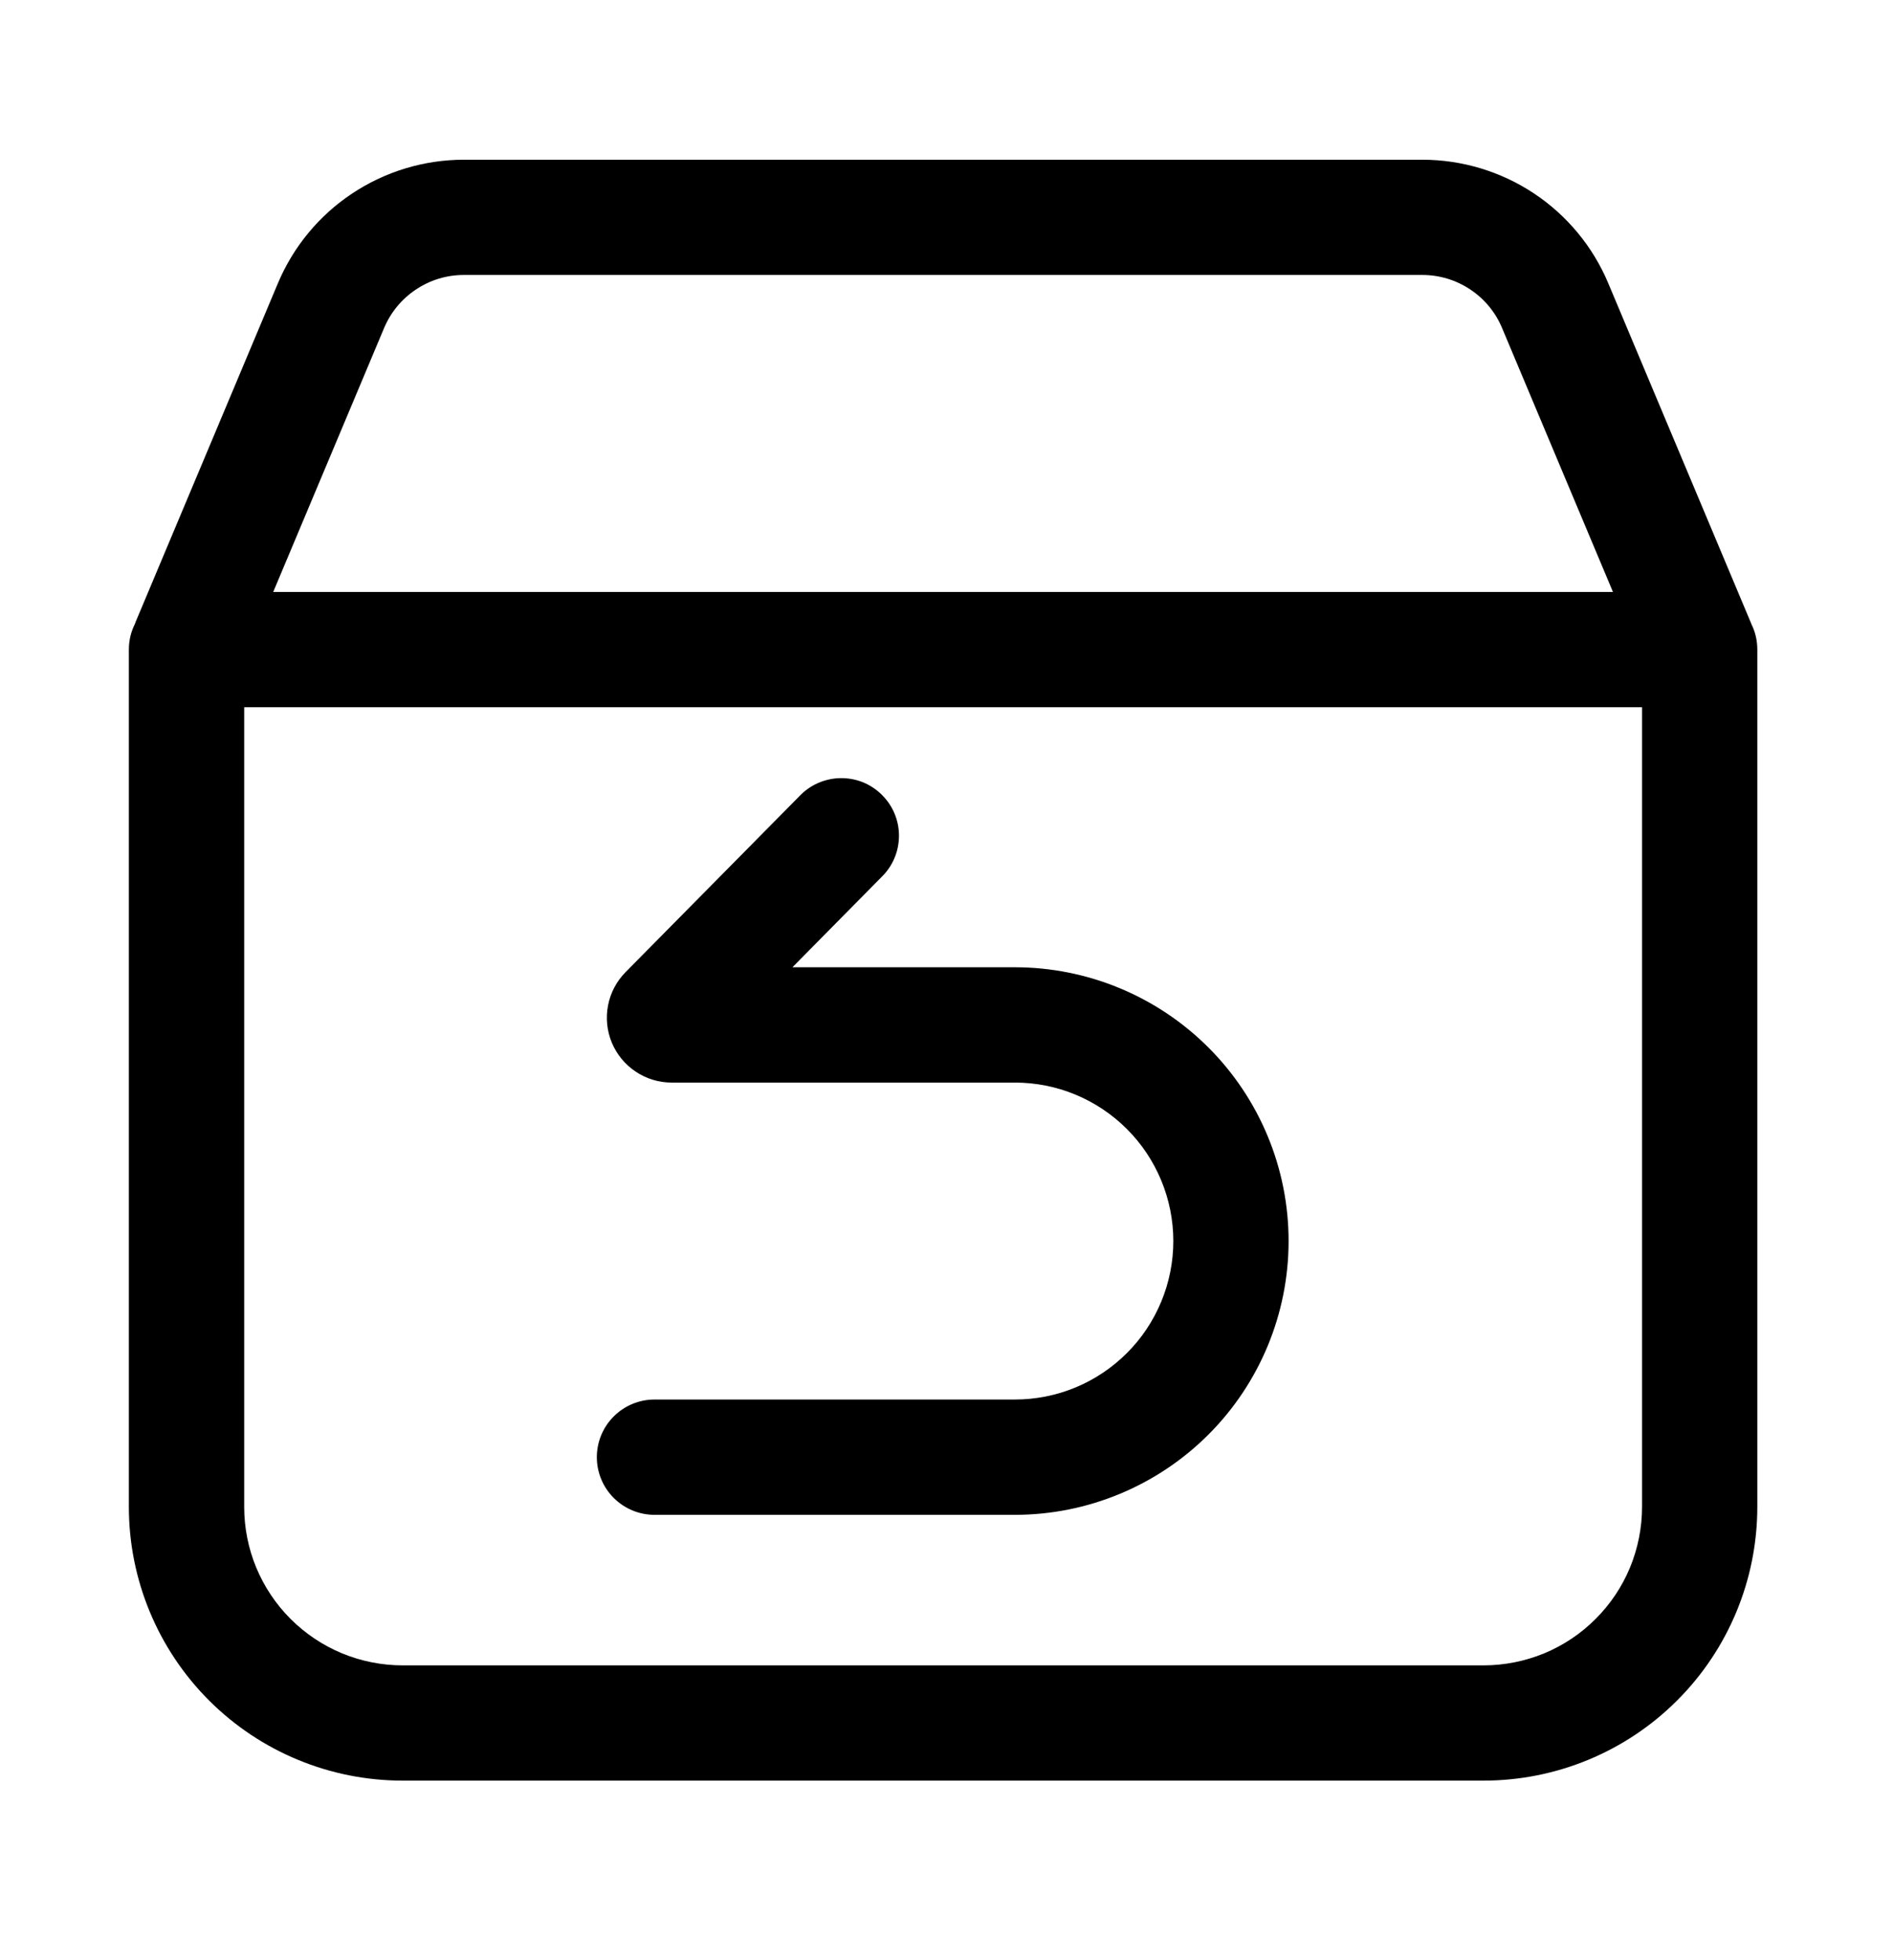
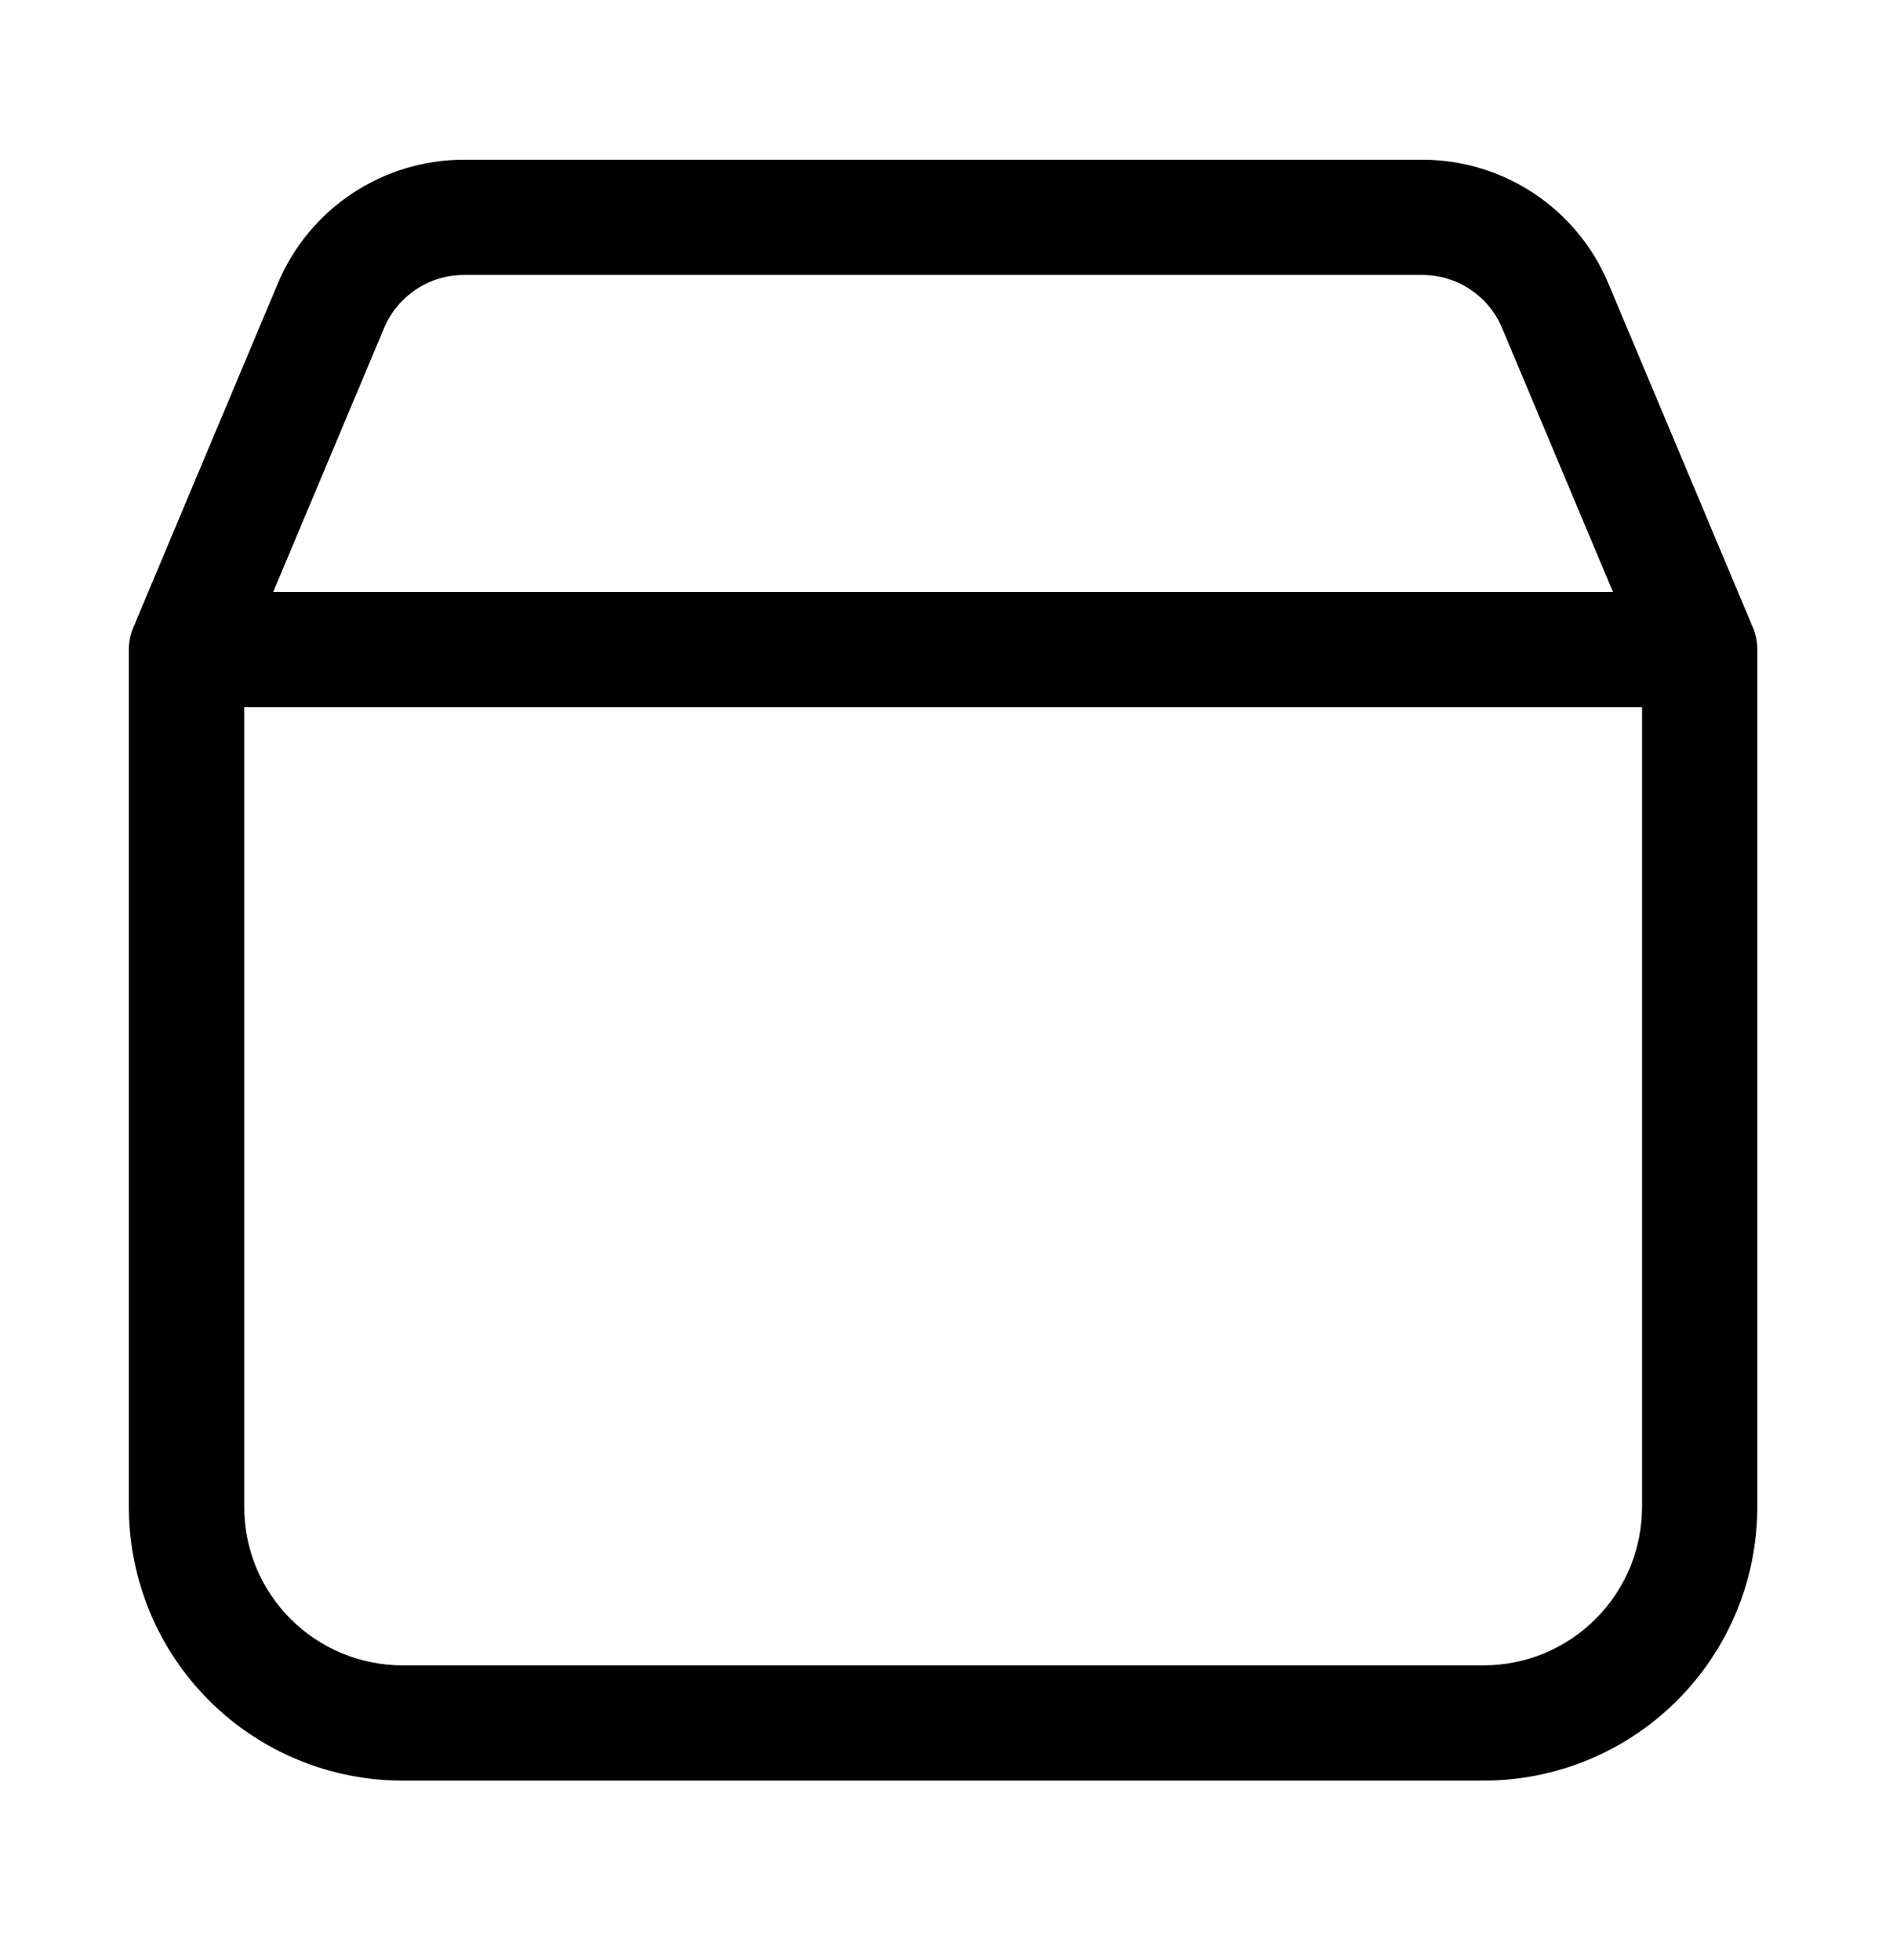
<svg xmlns="http://www.w3.org/2000/svg" fill="none" viewBox="0 0 28 29" height="29" width="28">
  <path fill="black" d="M25.91 9.243C25.964 9.353 25.993 9.478 25.993 9.61V22.293C25.993 23.367 25.567 24.398 24.807 25.157C24.048 25.917 23.017 26.343 21.943 26.343H5.956C4.882 26.343 3.852 25.917 3.092 25.157C2.333 24.398 1.906 23.367 1.906 22.293V9.61C1.906 9.474 1.938 9.344 1.996 9.23L2.004 9.206L4.11 4.192C4.338 3.65 4.72 3.187 5.21 2.862C5.699 2.537 6.274 2.363 6.861 2.363H21.038C21.626 2.363 22.201 2.537 22.69 2.862C23.179 3.187 23.562 3.65 23.789 4.192L25.895 9.206L25.91 9.243ZM24.288 10.463H3.612V22.293C3.612 22.601 3.672 22.906 3.79 23.191C3.908 23.475 4.081 23.734 4.298 23.951C4.516 24.169 4.775 24.342 5.059 24.46C5.343 24.577 5.648 24.638 5.956 24.638H21.943C22.251 24.638 22.556 24.577 22.841 24.46C23.125 24.342 23.384 24.169 23.601 23.951C23.819 23.734 23.992 23.475 24.11 23.191C24.227 22.906 24.288 22.601 24.288 22.293V10.463ZM22.217 4.851C22.12 4.619 21.956 4.421 21.746 4.282C21.536 4.142 21.29 4.068 21.038 4.068H6.861C6.609 4.068 6.363 4.142 6.154 4.282C5.944 4.421 5.78 4.619 5.682 4.851L4.041 8.758H23.858L22.217 4.851Z" />
-   <path fill="black" d="M13.036 12.978C13.118 12.899 13.183 12.805 13.228 12.7C13.273 12.596 13.296 12.483 13.297 12.37C13.298 12.256 13.276 12.143 13.232 12.038C13.189 11.933 13.124 11.838 13.043 11.758C12.963 11.678 12.867 11.615 12.761 11.572C12.655 11.53 12.542 11.51 12.428 11.512C12.315 11.514 12.203 11.539 12.099 11.585C11.995 11.631 11.901 11.697 11.823 11.78L9.253 14.382C9.12 14.517 9.03 14.687 8.994 14.873C8.958 15.059 8.977 15.251 9.05 15.426C9.123 15.601 9.246 15.75 9.404 15.855C9.561 15.96 9.746 16.016 9.935 16.016H15.01C15.318 16.016 15.623 16.076 15.907 16.194C16.192 16.312 16.45 16.485 16.668 16.703C16.886 16.92 17.058 17.179 17.176 17.463C17.294 17.748 17.355 18.053 17.355 18.36C17.355 18.669 17.294 18.973 17.176 19.258C17.058 19.542 16.886 19.801 16.668 20.018C16.45 20.236 16.192 20.409 15.907 20.527C15.623 20.645 15.318 20.705 15.01 20.705H9.681C9.455 20.705 9.238 20.795 9.078 20.955C8.918 21.115 8.828 21.332 8.828 21.558C8.828 21.784 8.918 22.001 9.078 22.161C9.238 22.321 9.455 22.411 9.681 22.411H15.01C16.084 22.411 17.114 21.984 17.874 21.224C18.633 20.465 19.06 19.435 19.06 18.36C19.06 17.286 18.633 16.256 17.874 15.497C17.114 14.737 16.084 14.31 15.01 14.31H11.721L13.036 12.978Z" />
</svg>